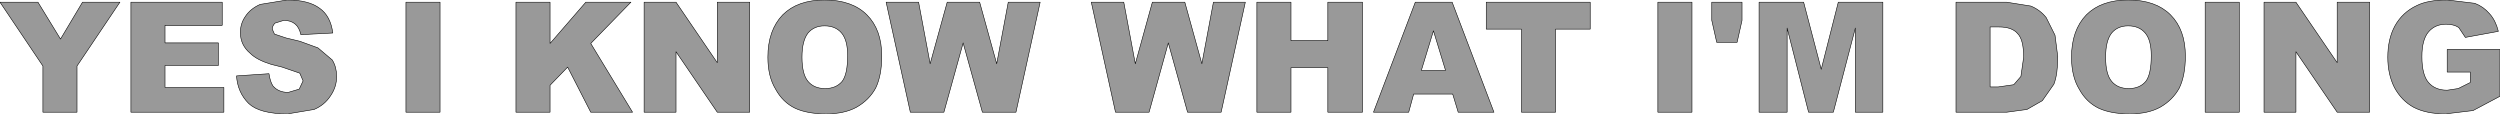
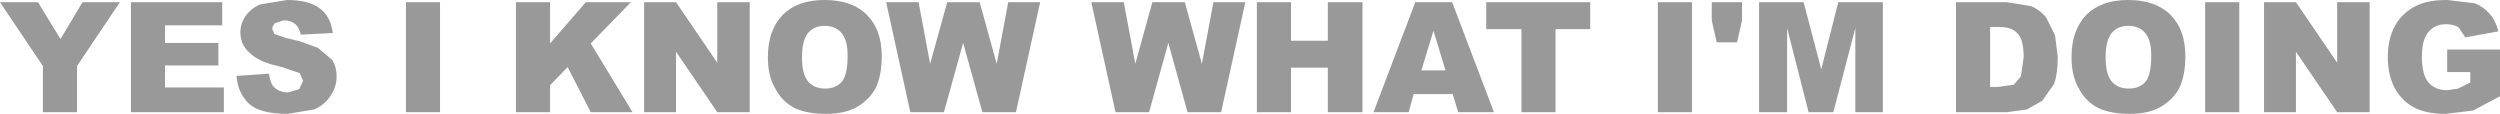
<svg xmlns="http://www.w3.org/2000/svg" height="10.35px" width="227.25px">
  <g transform="matrix(1.0, 0.0, 0.0, 1.0, -157.75, -274.8)">
    <path d="M270.95 275.0 L268.75 285.0 265.7 285.0 263.95 278.7 262.2 285.0 259.15 285.0 256.95 275.0 259.9 275.0 260.95 280.6 262.5 275.0 265.45 275.0 267.0 280.6 268.05 275.0 270.95 275.0 M272.0 275.0 L275.1 275.0 275.1 278.5 278.45 278.5 278.45 275.0 281.6 275.0 281.6 285.0 278.45 285.0 278.45 280.95 275.1 280.95 275.1 285.0 272.0 285.0 272.0 275.0 M292.85 275.0 L302.3 275.0 302.3 277.45 299.15 277.45 299.15 285.0 296.05 285.0 296.05 277.45 292.85 277.45 292.85 275.0 M289.75 275.0 L293.55 285.0 290.3 285.0 289.8 283.35 286.25 283.35 285.8 285.0 282.6 285.0 286.4 275.0 289.75 275.0 M289.15 281.2 L288.05 277.6 286.95 281.2 289.15 281.2 M311.55 275.0 L311.55 285.0 308.45 285.0 308.45 275.0 311.55 275.0 M313.35 276.65 L313.35 275.0 316.1 275.0 316.1 276.65 315.65 278.65 313.8 278.65 313.35 276.65 M328.9 275.0 L328.9 285.0 326.4 285.0 326.4 277.35 324.4 285.0 322.15 285.0 320.2 277.35 320.2 285.0 317.65 285.0 317.65 275.0 321.7 275.0 323.3 281.1 324.85 275.0 328.9 275.0 M349.15 280.0 Q349.15 281.55 349.7 282.2 350.25 282.85 351.25 282.85 352.25 282.85 352.8 282.2 353.3 281.55 353.3 279.85 353.3 278.45 352.75 277.8 352.2 277.15 351.2 277.15 350.25 277.15 349.7 277.8 349.15 278.5 349.15 280.0 M347.4 276.15 Q348.75 274.8 351.2 274.8 353.7 274.8 355.05 276.15 356.4 277.5 356.4 279.9 356.4 281.65 355.85 282.8 355.25 283.9 354.1 284.55 353.0 285.15 351.35 285.15 349.65 285.15 348.55 284.65 347.4 284.1 346.75 282.9 346.05 281.75 346.05 280.0 346.05 277.55 347.4 276.15 M338.65 277.25 L338.65 282.7 339.4 282.7 340.8 282.5 341.45 281.75 341.7 280.0 Q341.7 278.4 341.15 277.85 340.65 277.25 339.45 277.25 L338.65 277.25 M344.8 279.95 Q344.8 281.55 344.45 282.45 L343.4 283.95 342.0 284.75 340.15 285.0 335.55 285.0 335.55 275.0 340.15 275.0 342.35 275.35 Q343.2 275.7 343.75 276.4 L344.55 278.0 344.8 279.95 M373.15 275.0 L373.15 285.0 370.2 285.0 366.45 279.5 366.45 285.0 363.55 285.0 363.55 275.0 366.45 275.0 370.2 280.5 370.2 275.0 373.15 275.0 M361.3 275.0 L361.3 285.0 358.2 285.0 358.2 275.0 361.3 275.0 M377.9 279.95 Q377.9 281.6 378.5 282.3 379.1 283.0 380.2 283.0 L381.2 282.85 382.3 282.3 382.3 281.35 380.2 281.35 380.2 279.3 385.0 279.3 385.0 283.55 382.55 284.85 380.05 285.15 Q378.3 285.15 377.15 284.55 376.05 283.95 375.4 282.75 374.8 281.55 374.8 280.0 374.8 278.35 375.45 277.15 376.15 275.9 377.45 275.3 378.45 274.8 380.2 274.8 L382.7 275.1 Q383.5 275.4 384.05 276.05 384.6 276.65 384.85 277.65 L381.85 278.2 381.25 277.3 Q380.8 277.0 380.1 277.0 379.1 277.0 378.5 277.7 377.9 278.4 377.9 279.95 M168.65 275.0 L164.75 280.8 164.75 285.0 161.65 285.0 161.65 280.8 157.75 275.0 161.2 275.0 163.25 278.35 165.25 275.0 168.65 275.0 M169.65 275.0 L177.95 275.0 177.95 277.1 172.75 277.1 172.75 278.7 177.6 278.7 177.6 280.75 172.75 280.75 172.75 282.75 178.1 282.75 178.1 285.0 169.65 285.0 169.65 275.0 M186.65 279.15 L187.95 280.25 Q188.35 280.9 188.35 281.75 188.35 282.7 187.8 283.5 187.25 284.35 186.3 284.75 L183.9 285.15 Q181.35 285.15 180.35 284.2 179.35 283.2 179.25 281.7 L182.2 281.5 Q182.3 282.2 182.55 282.6 183.05 283.2 183.95 283.2 L184.95 282.9 185.3 282.15 185.0 281.45 183.4 280.9 182.4 280.65 Q181.1 280.25 180.5 279.65 179.6 278.9 179.6 277.75 179.6 276.95 180.05 276.3 180.5 275.6 181.4 275.2 L183.85 274.8 Q185.8 274.8 186.8 275.55 187.8 276.25 188.0 277.8 L185.1 277.95 Q184.95 277.3 184.6 277.0 184.2 276.65 183.55 276.65 L182.75 276.9 Q182.5 277.15 182.5 277.45 L182.7 277.9 183.75 278.25 185.0 278.55 186.65 279.15 M211.0 275.0 L215.1 275.0 211.45 278.75 215.25 285.0 211.45 285.0 209.35 280.9 207.75 282.55 207.75 285.0 204.65 285.0 204.65 275.0 207.75 275.0 207.75 278.75 211.0 275.0 M197.75 275.0 L197.75 285.0 194.65 285.0 194.65 275.0 197.75 275.0 M232.7 274.8 Q235.2 274.8 236.55 276.15 237.9 277.5 237.9 279.9 237.9 281.65 237.35 282.8 236.75 283.9 235.6 284.55 234.5 285.15 232.85 285.15 231.15 285.15 230.05 284.65 228.9 284.1 228.25 282.9 227.55 281.75 227.55 280.0 227.55 277.55 228.9 276.15 230.25 274.8 232.7 274.8 M231.2 277.8 Q230.65 278.5 230.65 280.0 230.65 281.55 231.2 282.2 231.75 282.85 232.75 282.85 233.75 282.85 234.3 282.2 234.8 281.55 234.8 279.85 234.8 278.45 234.25 277.8 233.7 277.15 232.7 277.15 231.75 277.15 231.2 277.8 M222.95 275.0 L225.9 275.0 225.9 285.0 222.95 285.0 219.2 279.5 219.2 285.0 216.3 285.0 216.3 275.0 219.2 275.0 222.95 280.5 222.95 275.0 M252.3 275.0 L250.1 285.0 247.05 285.0 245.3 278.7 243.55 285.0 240.5 285.0 238.3 275.0 241.25 275.0 242.3 280.6 243.85 275.0 246.8 275.0 248.35 280.6 249.4 275.0 252.3 275.0" fill="#999999" fill-rule="evenodd" stroke="none" />
-     <path d="M270.95 275.0 L268.75 285.0 265.7 285.0 263.95 278.7 262.2 285.0 259.15 285.0 256.95 275.0 259.9 275.0 260.95 280.6 262.5 275.0 265.45 275.0 267.0 280.6 268.05 275.0 270.95 275.0 M272.0 275.0 L275.1 275.0 275.1 278.5 278.45 278.5 278.45 275.0 281.6 275.0 281.6 285.0 278.45 285.0 278.45 280.95 275.1 280.95 275.1 285.0 272.0 285.0 272.0 275.0 M292.85 275.0 L302.3 275.0 302.3 277.45 299.15 277.45 299.15 285.0 296.05 285.0 296.05 277.45 292.85 277.45 292.85 275.0 M289.75 275.0 L293.55 285.0 290.3 285.0 289.8 283.35 286.25 283.35 285.8 285.0 282.6 285.0 286.4 275.0 289.75 275.0 M289.15 281.2 L288.05 277.6 286.95 281.2 289.15 281.2 M311.55 275.0 L311.55 285.0 308.45 285.0 308.45 275.0 311.55 275.0 M313.35 276.65 L313.35 275.0 316.1 275.0 316.1 276.65 315.65 278.65 313.8 278.65 313.35 276.65 M328.9 275.0 L328.9 285.0 326.4 285.0 326.4 277.35 324.4 285.0 322.15 285.0 320.2 277.35 320.2 285.0 317.65 285.0 317.65 275.0 321.7 275.0 323.3 281.1 324.85 275.0 328.9 275.0 M349.15 280.0 Q349.15 281.55 349.7 282.2 350.25 282.85 351.25 282.85 352.25 282.85 352.8 282.2 353.3 281.55 353.3 279.85 353.3 278.45 352.75 277.8 352.2 277.15 351.2 277.15 350.25 277.15 349.7 277.8 349.15 278.5 349.15 280.0 M347.4 276.15 Q348.75 274.8 351.2 274.8 353.7 274.8 355.05 276.15 356.4 277.5 356.4 279.9 356.4 281.65 355.85 282.8 355.25 283.9 354.1 284.55 353.0 285.15 351.35 285.15 349.65 285.15 348.55 284.65 347.4 284.1 346.75 282.9 346.05 281.75 346.05 280.0 346.05 277.55 347.4 276.15 M338.65 277.25 L338.65 282.7 339.4 282.7 340.8 282.5 341.45 281.75 341.7 280.0 Q341.7 278.4 341.15 277.85 340.65 277.25 339.45 277.25 L338.65 277.25 M344.8 279.95 Q344.8 281.55 344.45 282.45 L343.4 283.95 342.0 284.75 340.15 285.0 335.55 285.0 335.55 275.0 340.15 275.0 342.35 275.35 Q343.2 275.7 343.75 276.4 L344.55 278.0 344.8 279.95 M373.15 275.0 L373.15 285.0 370.2 285.0 366.45 279.5 366.45 285.0 363.55 285.0 363.55 275.0 366.45 275.0 370.2 280.5 370.2 275.0 373.15 275.0 M361.3 275.0 L361.3 285.0 358.2 285.0 358.2 275.0 361.3 275.0 M377.9 279.95 Q377.9 281.6 378.5 282.3 379.1 283.0 380.2 283.0 L381.2 282.85 382.3 282.3 382.3 281.35 380.2 281.35 380.2 279.3 385.0 279.3 385.0 283.55 382.55 284.85 380.05 285.15 Q378.3 285.15 377.15 284.55 376.05 283.95 375.4 282.75 374.8 281.55 374.8 280.0 374.8 278.35 375.45 277.15 376.15 275.9 377.45 275.3 378.45 274.8 380.2 274.8 L382.7 275.1 Q383.5 275.4 384.05 276.05 384.6 276.65 384.85 277.65 L381.85 278.2 381.25 277.3 Q380.8 277.0 380.1 277.0 379.1 277.0 378.5 277.7 377.9 278.4 377.9 279.95 M168.65 275.0 L164.75 280.8 164.75 285.0 161.65 285.0 161.65 280.8 157.75 275.0 161.2 275.0 163.25 278.35 165.25 275.0 168.65 275.0 M169.65 275.0 L177.95 275.0 177.95 277.1 172.75 277.1 172.75 278.7 177.6 278.7 177.6 280.75 172.75 280.75 172.75 282.75 178.1 282.75 178.1 285.0 169.65 285.0 169.65 275.0 M186.65 279.15 L187.95 280.25 Q188.35 280.9 188.35 281.75 188.35 282.7 187.8 283.5 187.25 284.35 186.3 284.75 L183.9 285.15 Q181.35 285.15 180.35 284.2 179.35 283.2 179.25 281.7 L182.2 281.5 Q182.3 282.2 182.55 282.6 183.05 283.2 183.95 283.2 L184.95 282.9 185.3 282.15 185.0 281.45 183.4 280.9 182.4 280.65 Q181.1 280.25 180.5 279.65 179.6 278.9 179.6 277.75 179.6 276.95 180.05 276.3 180.5 275.6 181.4 275.2 L183.85 274.8 Q185.8 274.8 186.8 275.55 187.8 276.25 188.0 277.8 L185.1 277.95 Q184.95 277.3 184.6 277.0 184.2 276.65 183.55 276.65 L182.75 276.9 Q182.5 277.15 182.5 277.45 L182.7 277.9 183.75 278.25 185.0 278.55 186.65 279.15 M211.0 275.0 L215.1 275.0 211.45 278.75 215.25 285.0 211.45 285.0 209.35 280.9 207.75 282.55 207.75 285.0 204.65 285.0 204.65 275.0 207.75 275.0 207.75 278.75 211.0 275.0 M197.75 275.0 L197.75 285.0 194.65 285.0 194.65 275.0 197.75 275.0 M232.7 274.8 Q235.2 274.8 236.55 276.15 237.9 277.5 237.9 279.9 237.9 281.65 237.35 282.8 236.75 283.9 235.6 284.55 234.5 285.15 232.85 285.15 231.15 285.15 230.05 284.65 228.9 284.1 228.25 282.9 227.55 281.75 227.55 280.0 227.55 277.55 228.9 276.15 230.25 274.8 232.7 274.8 M231.2 277.8 Q230.65 278.5 230.65 280.0 230.65 281.55 231.2 282.2 231.75 282.85 232.75 282.85 233.75 282.85 234.3 282.2 234.8 281.55 234.8 279.85 234.8 278.45 234.25 277.8 233.7 277.15 232.7 277.15 231.75 277.15 231.2 277.8 M222.95 275.0 L225.9 275.0 225.9 285.0 222.95 285.0 219.2 279.5 219.2 285.0 216.3 285.0 216.3 275.0 219.2 275.0 222.95 280.5 222.95 275.0 M252.3 275.0 L250.1 285.0 247.05 285.0 245.3 278.7 243.55 285.0 240.5 285.0 238.3 275.0 241.25 275.0 242.3 280.6 243.85 275.0 246.8 275.0 248.35 280.6 249.4 275.0 252.3 275.0" fill="none" stroke="#000000" stroke-linecap="round" stroke-linejoin="round" stroke-width="0.05" />
  </g>
</svg>